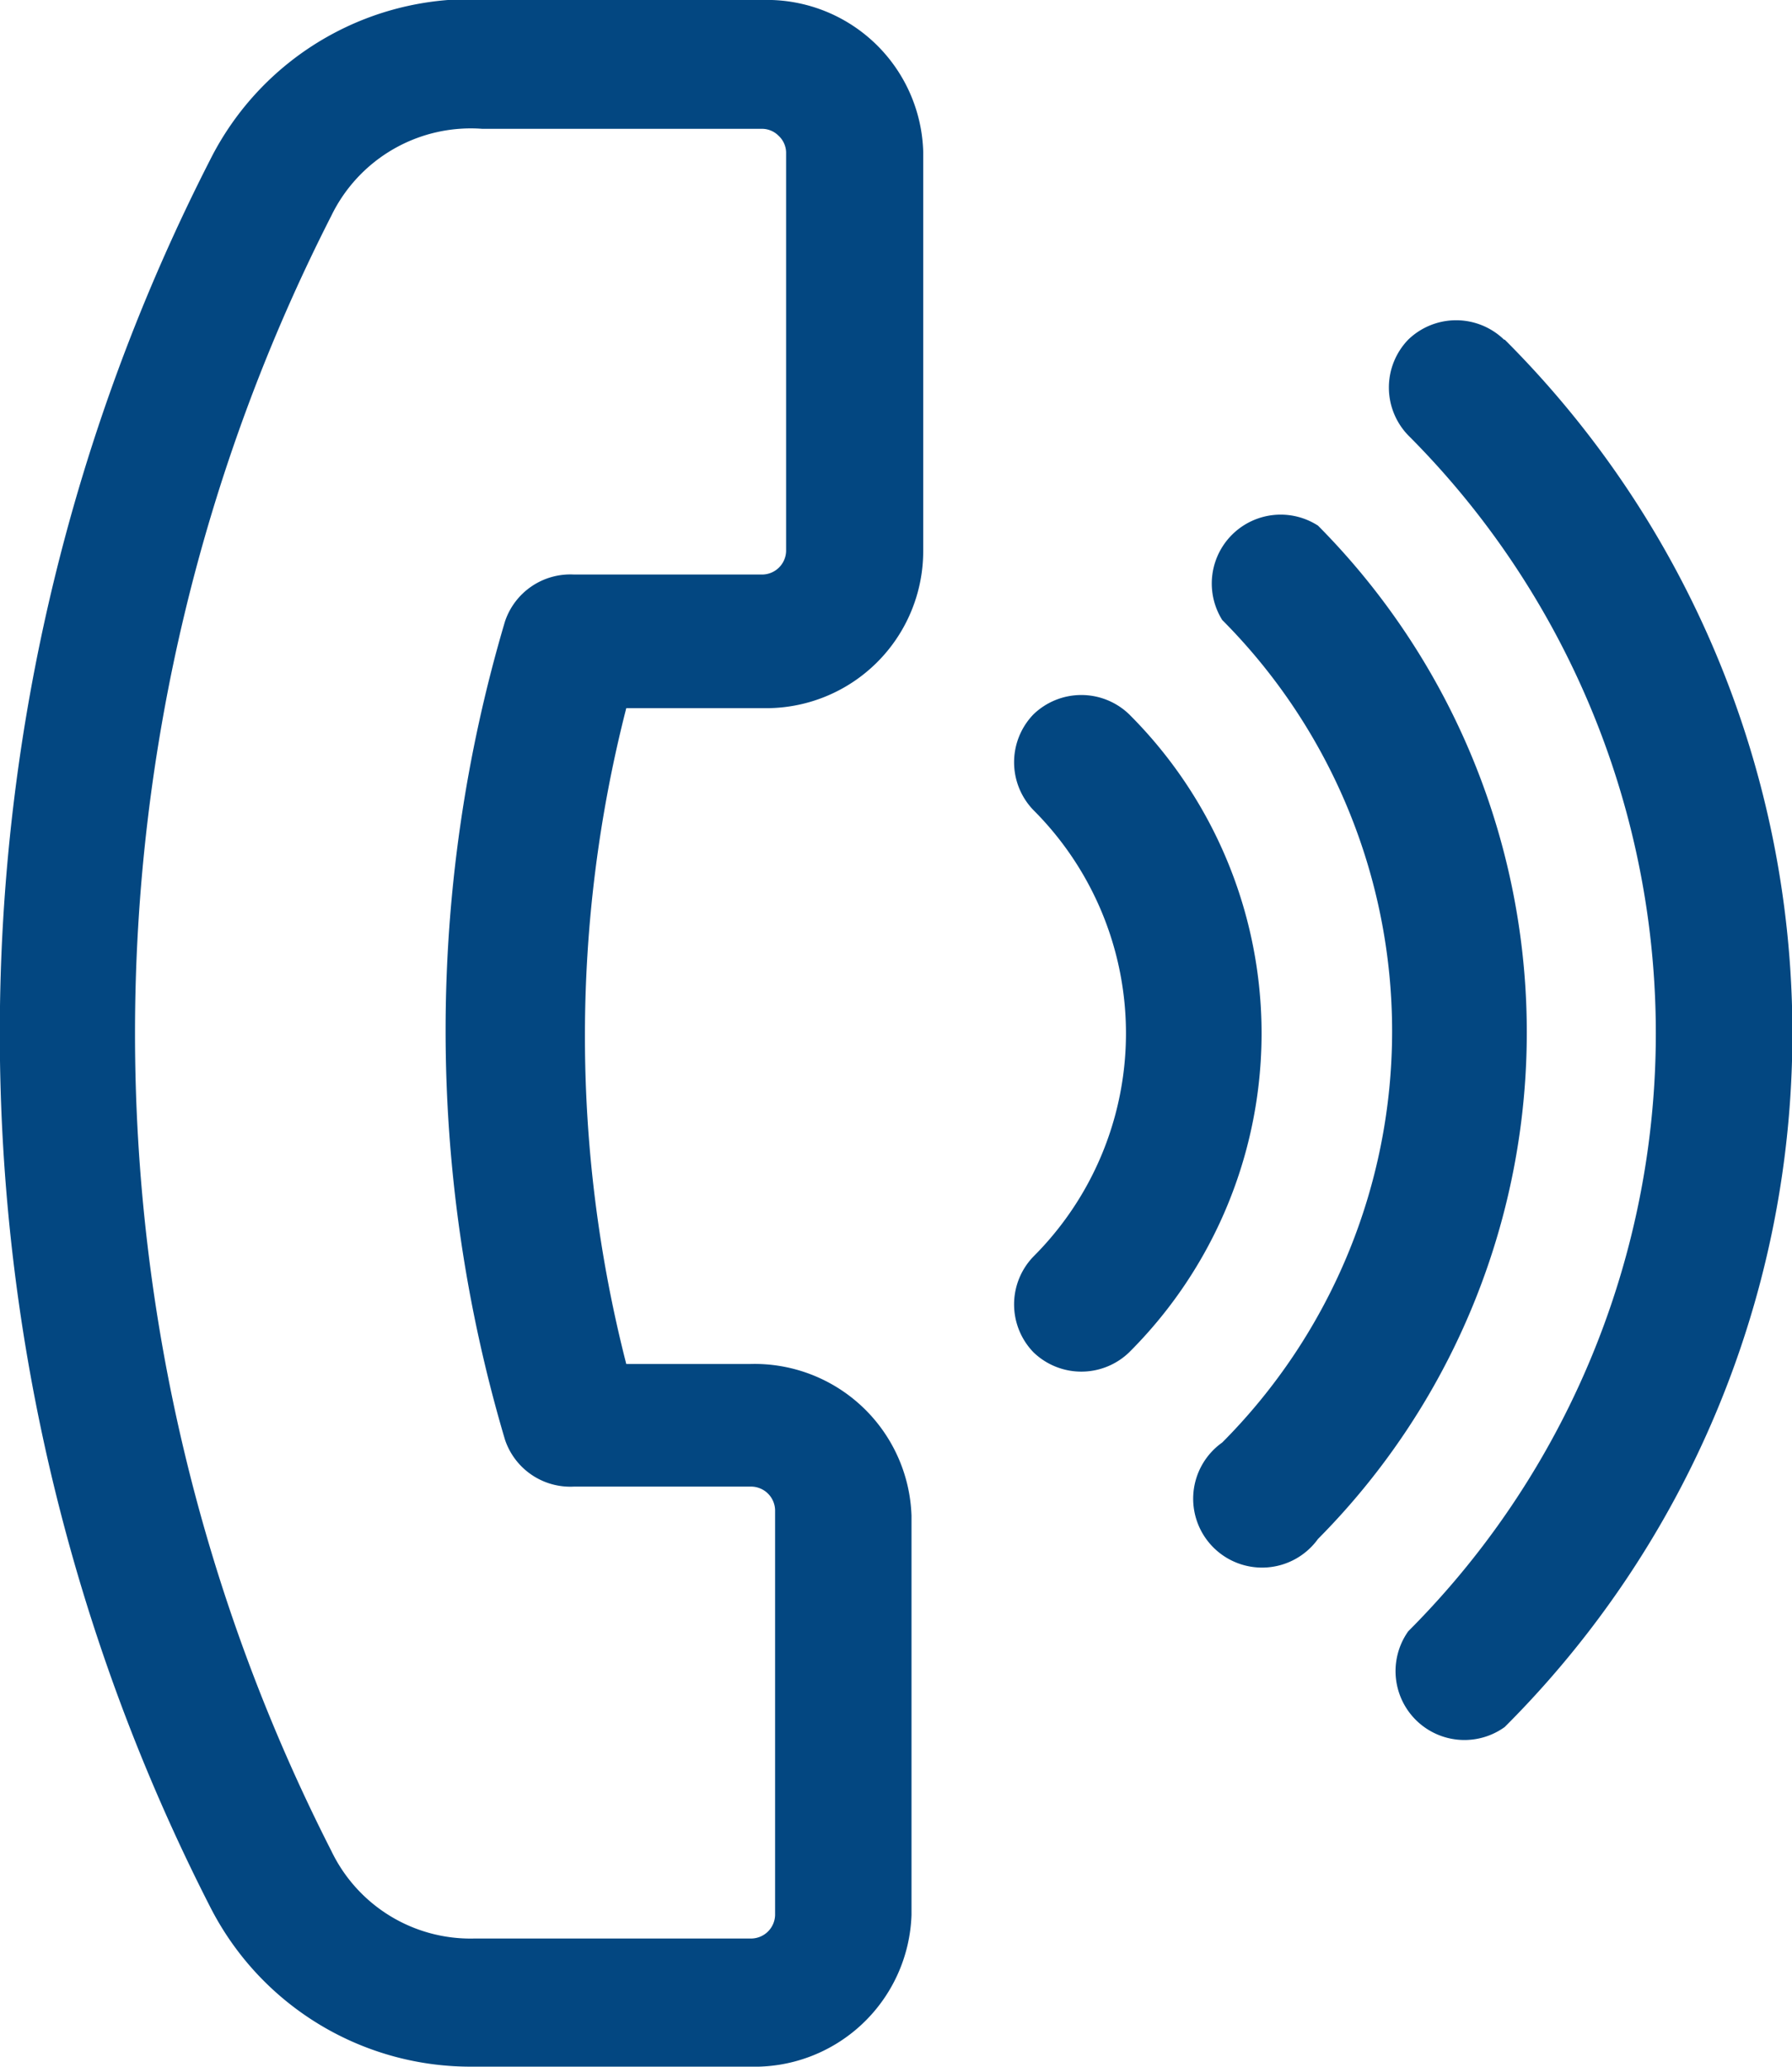
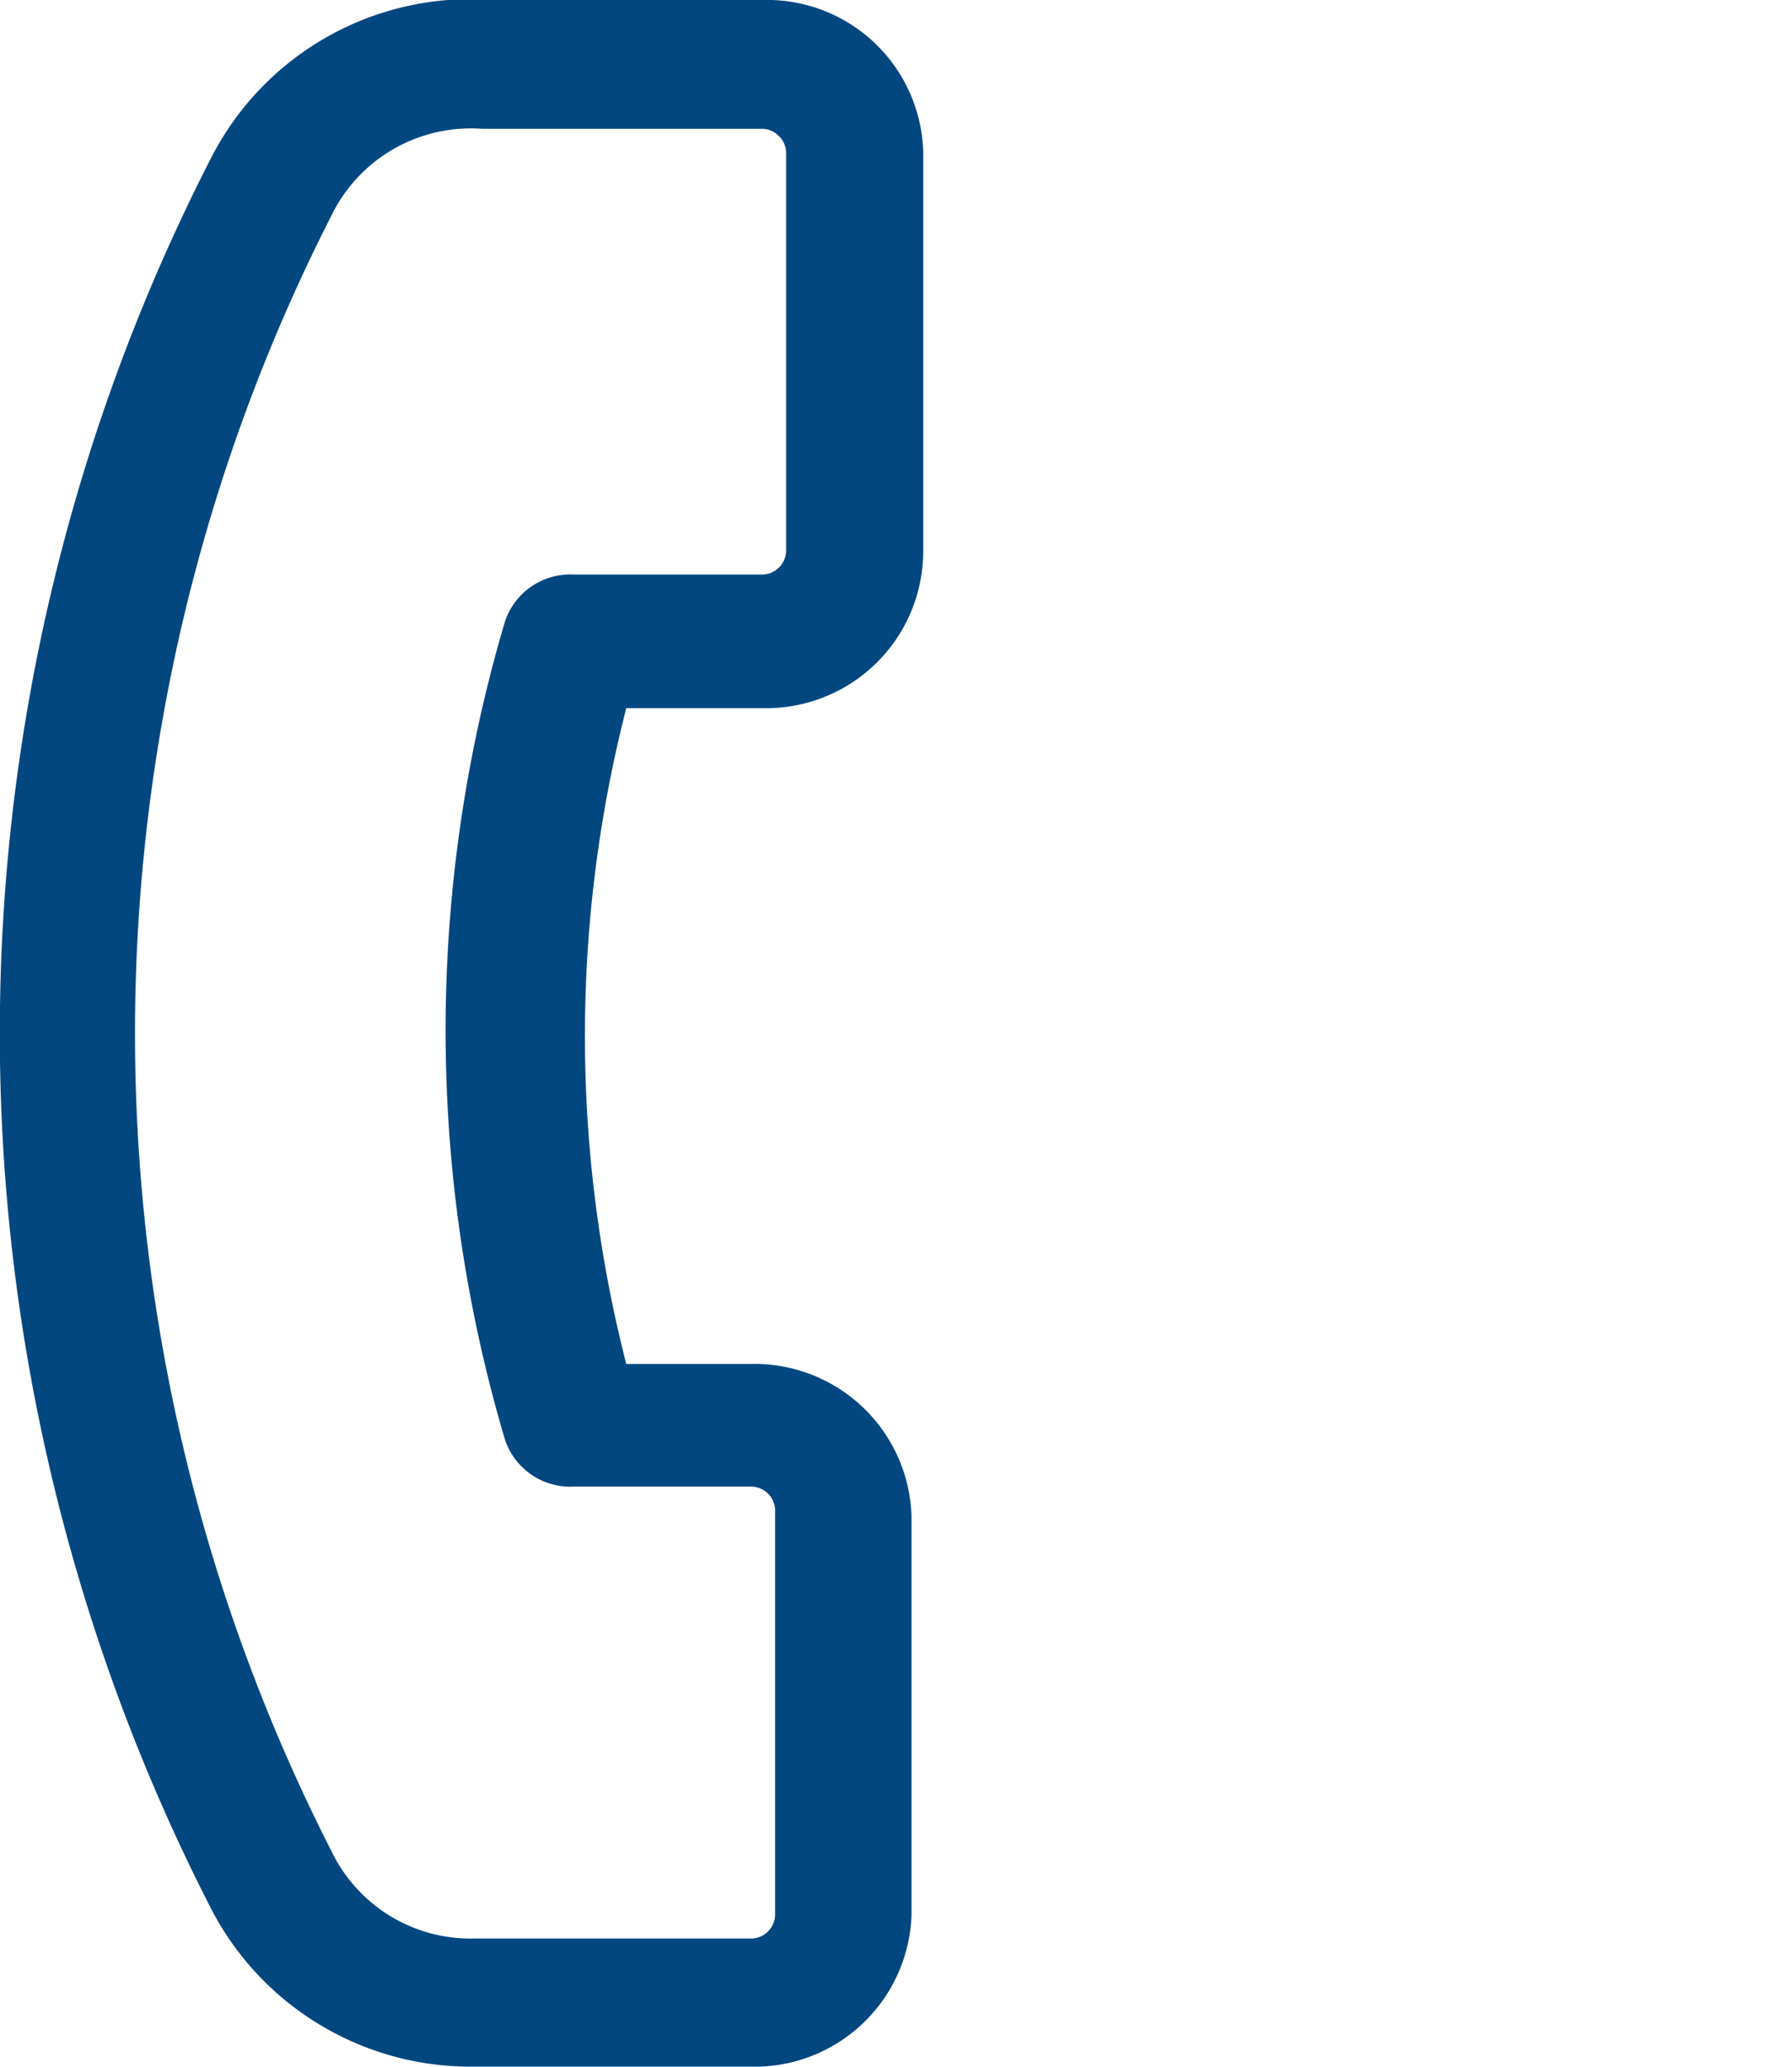
<svg xmlns="http://www.w3.org/2000/svg" viewBox="0 0 26.01 30">
  <defs>
    <style>.cls-1{fill:#034781;}</style>
  </defs>
  <g id="Layer_2" data-name="Layer 2">
    <g id="Layer_1-2" data-name="Layer 1">
      <path class="cls-1" d="M13.23,27.8V22a2.28,2.28,0,0,0-2.34-2.2H9.09a19.18,19.18,0,0,1,0-9.52h2A2.28,2.28,0,0,0,13.4,8V2.2A2.27,2.27,0,0,0,11.06,0H7.16A4.23,4.23,0,0,0,3.05,2.32a27.86,27.86,0,0,0,0,25.36A4.24,4.24,0,0,0,6.88,30h4A2.28,2.28,0,0,0,13.23,27.8Zm-2.34.34h-4a2.24,2.24,0,0,1-2.08-1.27,26.14,26.14,0,0,1,0-23.74A2.25,2.25,0,0,1,7,1.87h4.05a.34.34,0,0,1,.25.1.34.34,0,0,1,.11.24V8a.35.35,0,0,1-.36.34H8.33a1,1,0,0,0-1,.68,20.89,20.89,0,0,0,0,11.88,1,1,0,0,0,1,.68h2.56a.35.35,0,0,1,.36.34V27.8A.35.35,0,0,1,10.89,28.14Z" />
-       <path class="cls-1" d="M16.39,10.37a1,1,0,0,0-1.39,0,1,1,0,0,0,0,1.39,4.58,4.58,0,0,1,0,6.48,1,1,0,0,0,0,1.39,1,1,0,0,0,1.39,0A6.54,6.54,0,0,0,16.39,10.37Z" />
-       <path class="cls-1" d="M19.13,7.63A1,1,0,0,0,17.74,9a8.46,8.46,0,0,1,0,11.94,1,1,0,1,0,1.39,1.4A10.44,10.44,0,0,0,19.13,7.63Z" />
-       <path class="cls-1" d="M21.83,4.93a1,1,0,0,0-1.39,0,1,1,0,0,0,0,1.39,12.28,12.28,0,0,1,0,17.36,1,1,0,0,0,1.4,1.39,14.23,14.23,0,0,0,0-20.14Z" />
    </g>
  </g>
</svg>